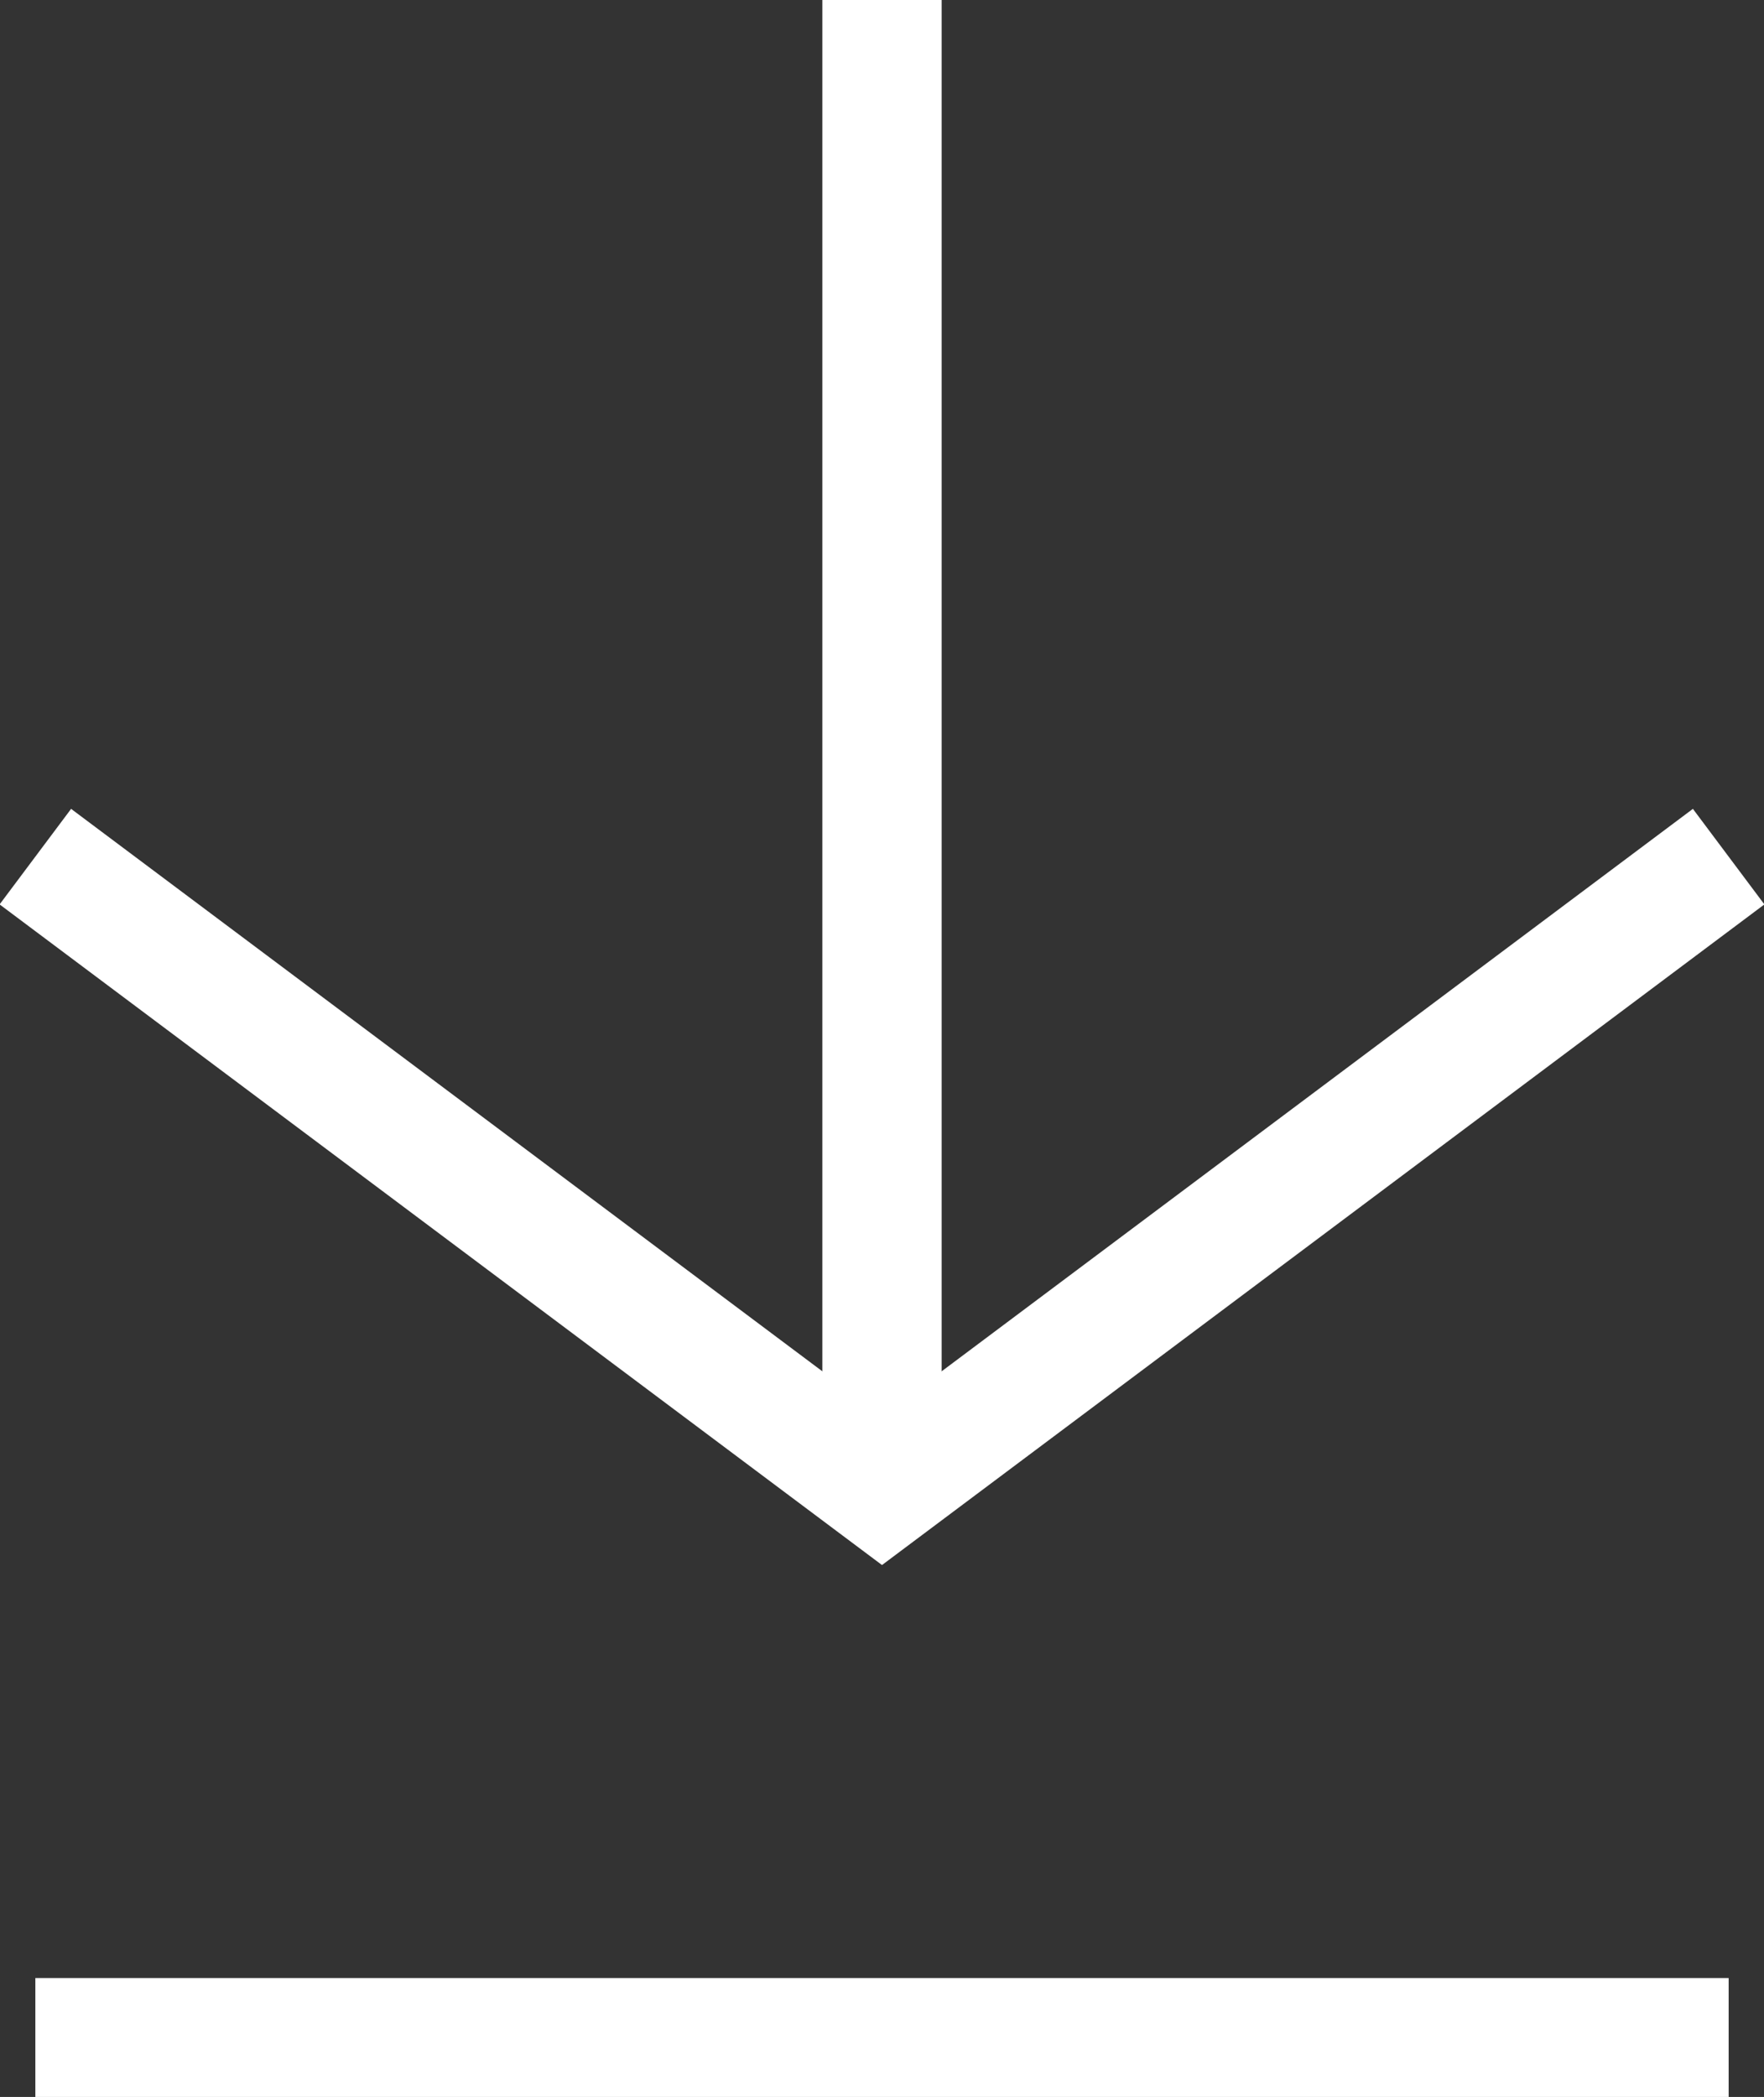
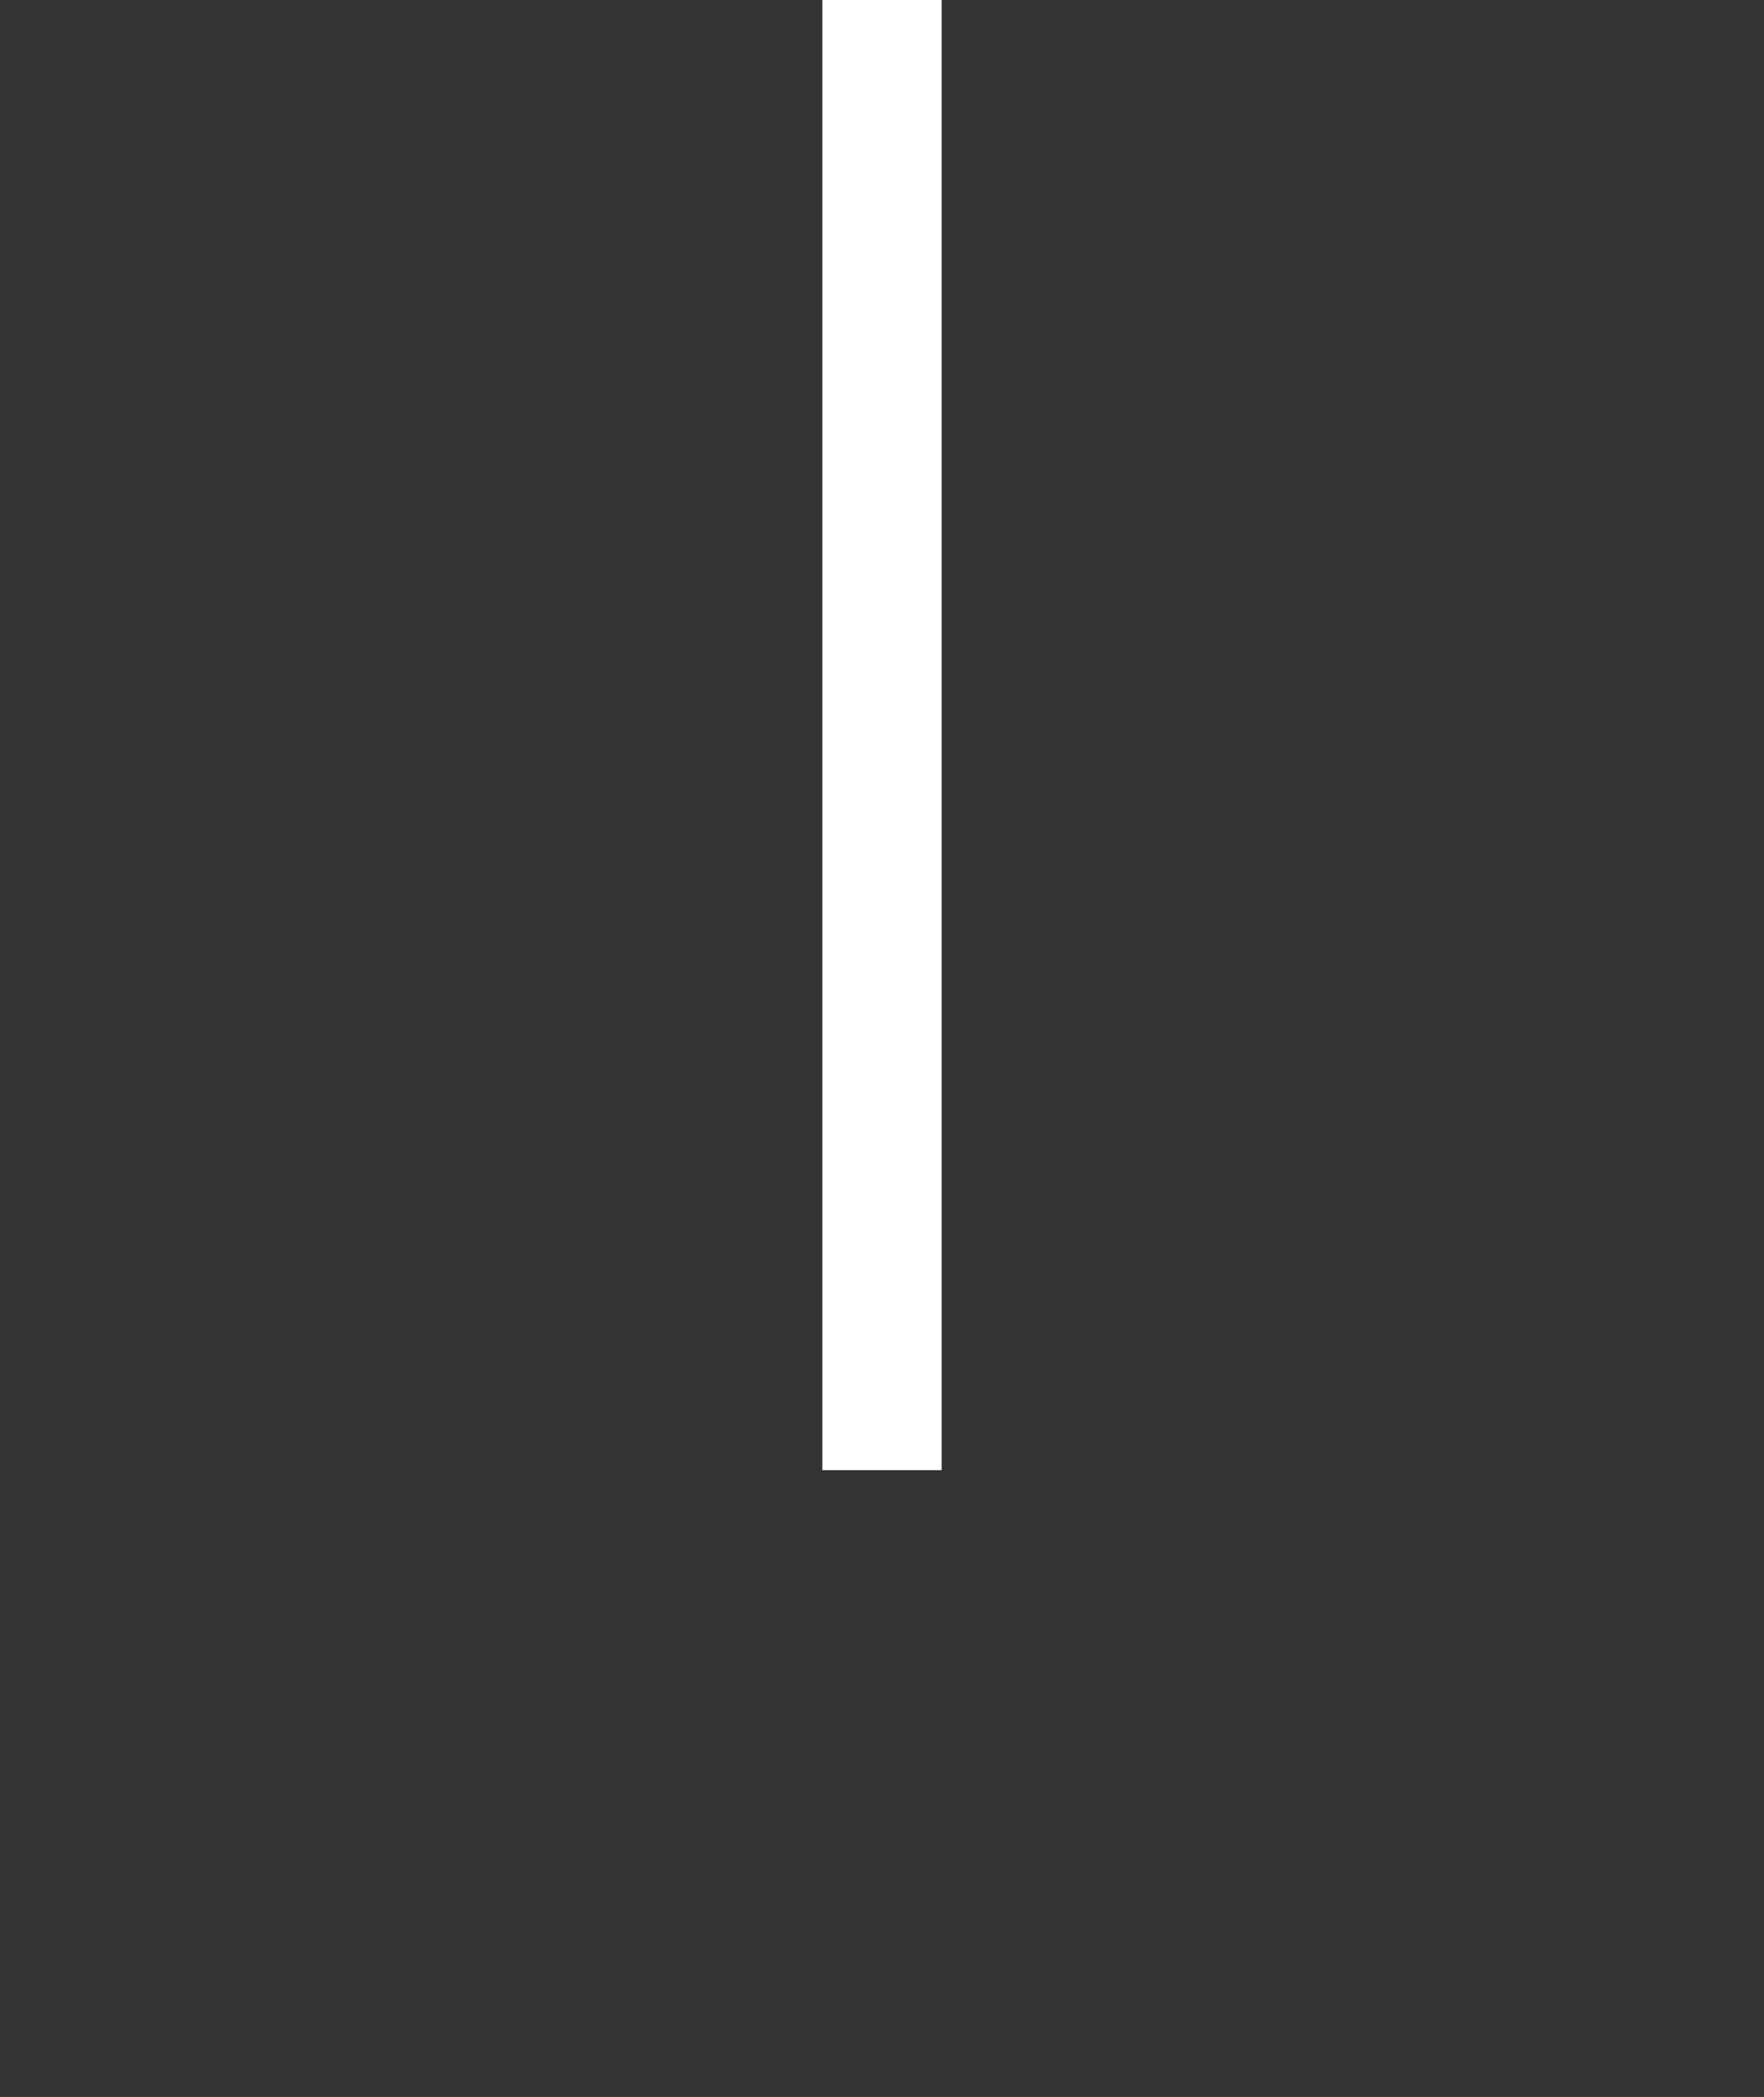
<svg xmlns="http://www.w3.org/2000/svg" viewBox="0 0 19.96 23.72">
  <rect x="0" y="0" width="19.96" height="23.72" fill="#333333" stroke="none" />
  <defs>
    <style>.cls-1{fill:none;stroke:#fff;stroke-miterlimit:10;stroke-width:1.35px;}</style>
  </defs>
  <g id="Layer_2" data-name="Layer 2">
    <g id="graphics">
-       <polyline class="cls-1" points="0.4 9.69 9.98 16.86 19.56 9.69" />
      <line class="cls-1" x1="9.98" x2="9.98" y2="16.63" />
-       <line class="cls-1" x1="0.4" y1="23.05" x2="19.56" y2="23.05" />
    </g>
  </g>
</svg>